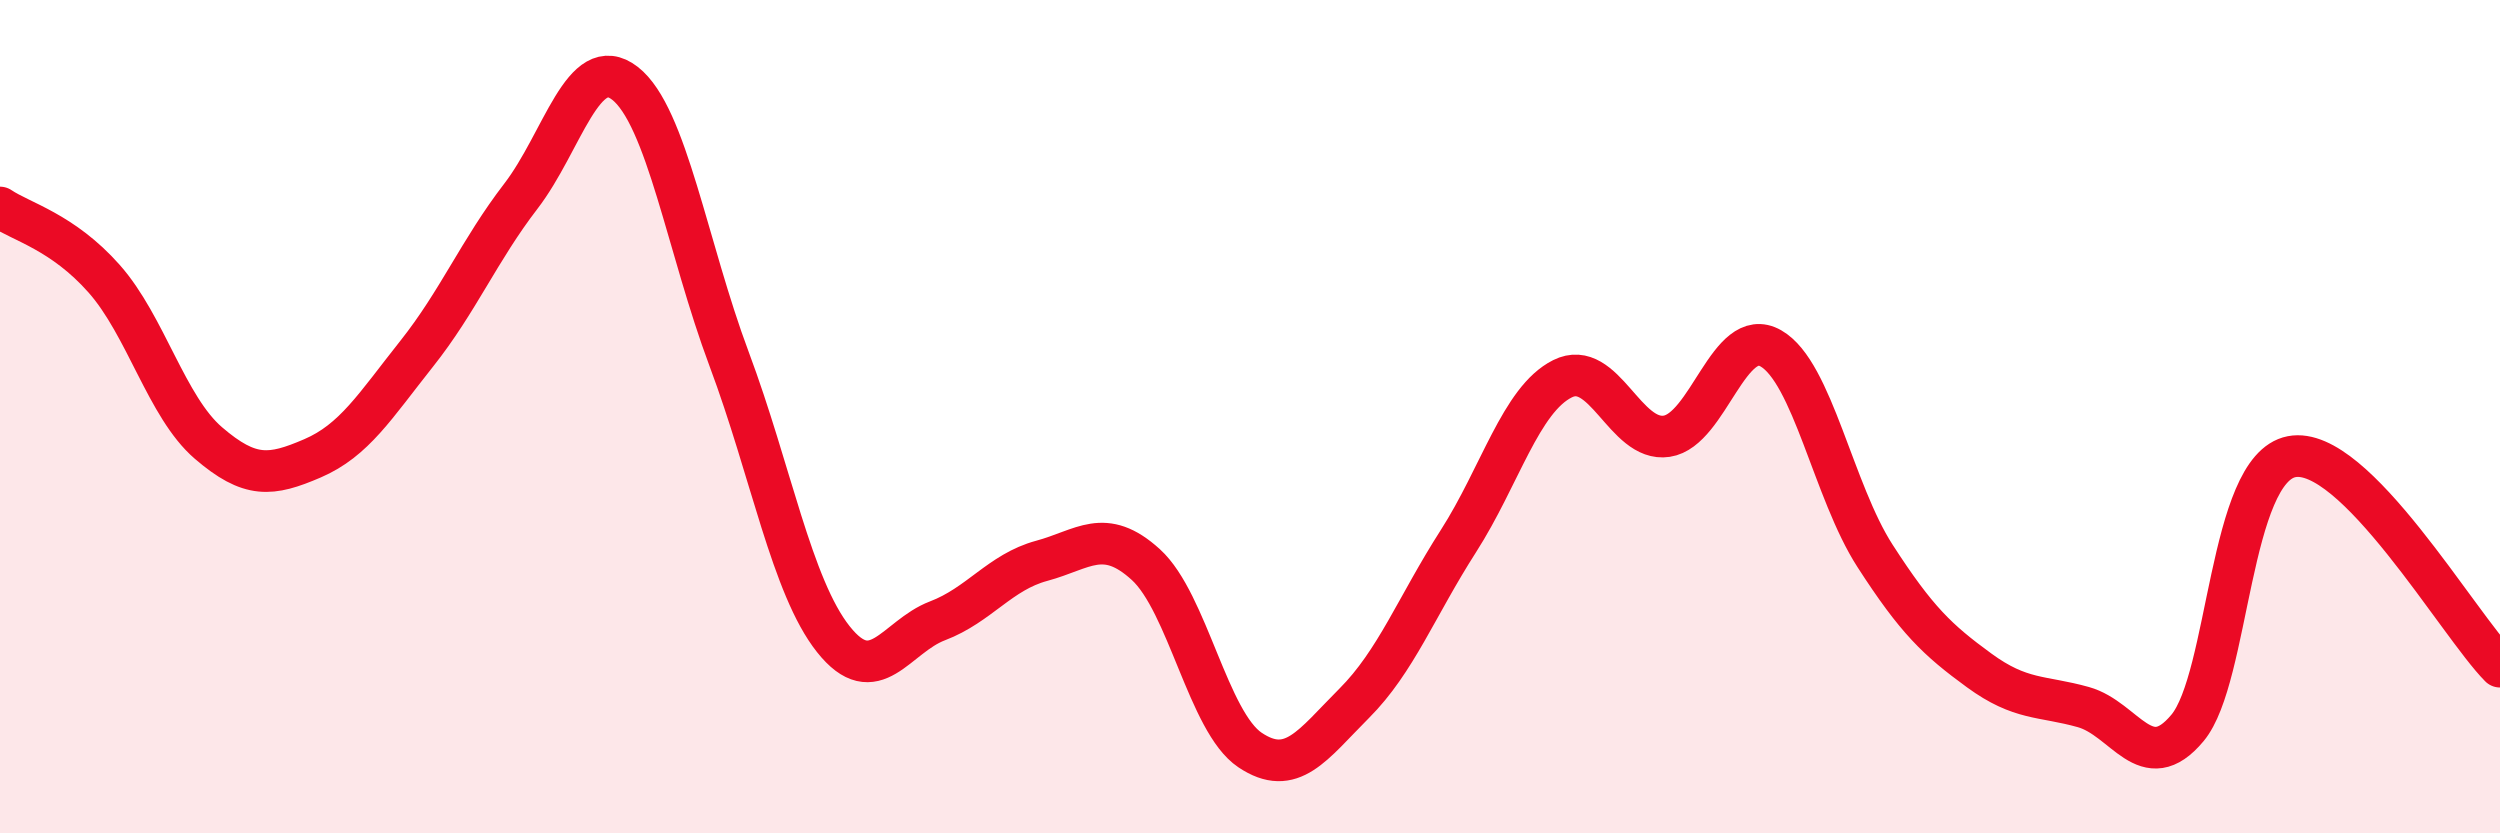
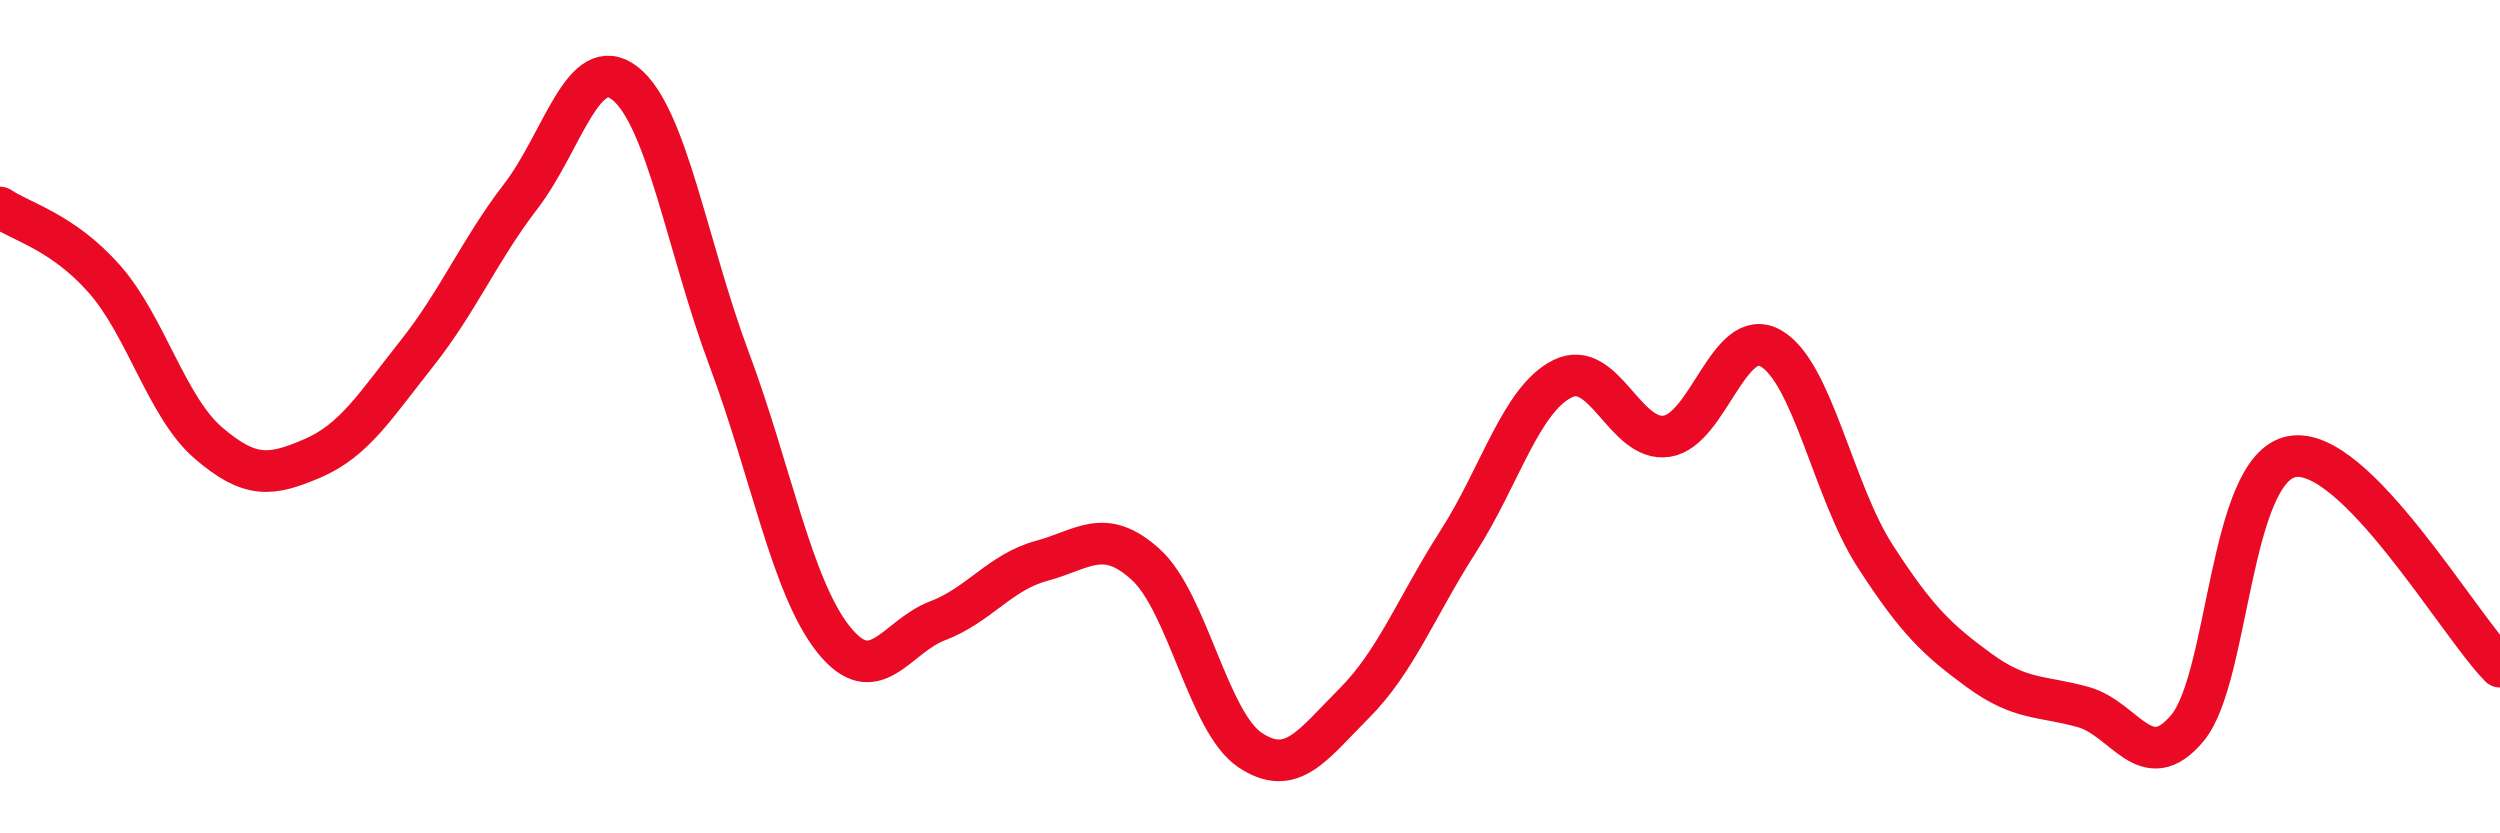
<svg xmlns="http://www.w3.org/2000/svg" width="60" height="20" viewBox="0 0 60 20">
-   <path d="M 0,4.98 C 0.5,5.32 1.5,5.56 2.5,6.69 C 3.5,7.82 4,9.77 5,10.63 C 6,11.49 6.5,11.43 7.5,11 C 8.5,10.57 9,9.75 10,8.49 C 11,7.23 11.5,6.01 12.5,4.71 C 13.5,3.41 14,1.22 15,2 C 16,2.78 16.5,5.95 17.5,8.62 C 18.5,11.29 19,14.08 20,15.34 C 21,16.6 21.5,15.28 22.5,14.9 C 23.5,14.52 24,13.73 25,13.46 C 26,13.19 26.5,12.64 27.5,13.55 C 28.5,14.46 29,17.33 30,18 C 31,18.67 31.5,17.88 32.5,16.88 C 33.5,15.88 34,14.55 35,12.99 C 36,11.43 36.5,9.59 37.5,9.09 C 38.5,8.59 39,10.62 40,10.47 C 41,10.32 41.5,7.79 42.5,8.36 C 43.5,8.93 44,11.79 45,13.34 C 46,14.89 46.5,15.36 47.5,16.09 C 48.5,16.82 49,16.69 50,16.97 C 51,17.25 51.5,18.67 52.5,17.47 C 53.5,16.27 53.5,11.25 55,10.96 C 56.5,10.67 59,14.99 60,16L60 20L0 20Z" fill="#EB0A25" opacity="0.1" stroke-linecap="round" stroke-linejoin="round" />
  <path d="M 0,4.98 C 0.5,5.32 1.5,5.56 2.5,6.69 C 3.5,7.82 4,9.77 5,10.63 C 6,11.49 6.5,11.43 7.5,11 C 8.5,10.57 9,9.75 10,8.49 C 11,7.23 11.5,6.01 12.5,4.71 C 13.5,3.41 14,1.22 15,2 C 16,2.78 16.5,5.95 17.5,8.62 C 18.5,11.29 19,14.08 20,15.34 C 21,16.6 21.5,15.28 22.5,14.9 C 23.5,14.52 24,13.73 25,13.46 C 26,13.19 26.5,12.64 27.5,13.55 C 28.5,14.46 29,17.33 30,18 C 31,18.67 31.5,17.88 32.5,16.88 C 33.5,15.88 34,14.55 35,12.99 C 36,11.43 36.5,9.59 37.5,9.09 C 38.5,8.59 39,10.62 40,10.47 C 41,10.32 41.5,7.79 42.5,8.36 C 43.5,8.93 44,11.79 45,13.34 C 46,14.89 46.5,15.36 47.5,16.09 C 48.5,16.82 49,16.69 50,16.97 C 51,17.25 51.5,18.67 52.5,17.47 C 53.5,16.27 53.5,11.25 55,10.96 C 56.5,10.67 59,14.99 60,16" stroke="#EB0A25" stroke-width="1" fill="none" stroke-linecap="round" stroke-linejoin="round" />
</svg>